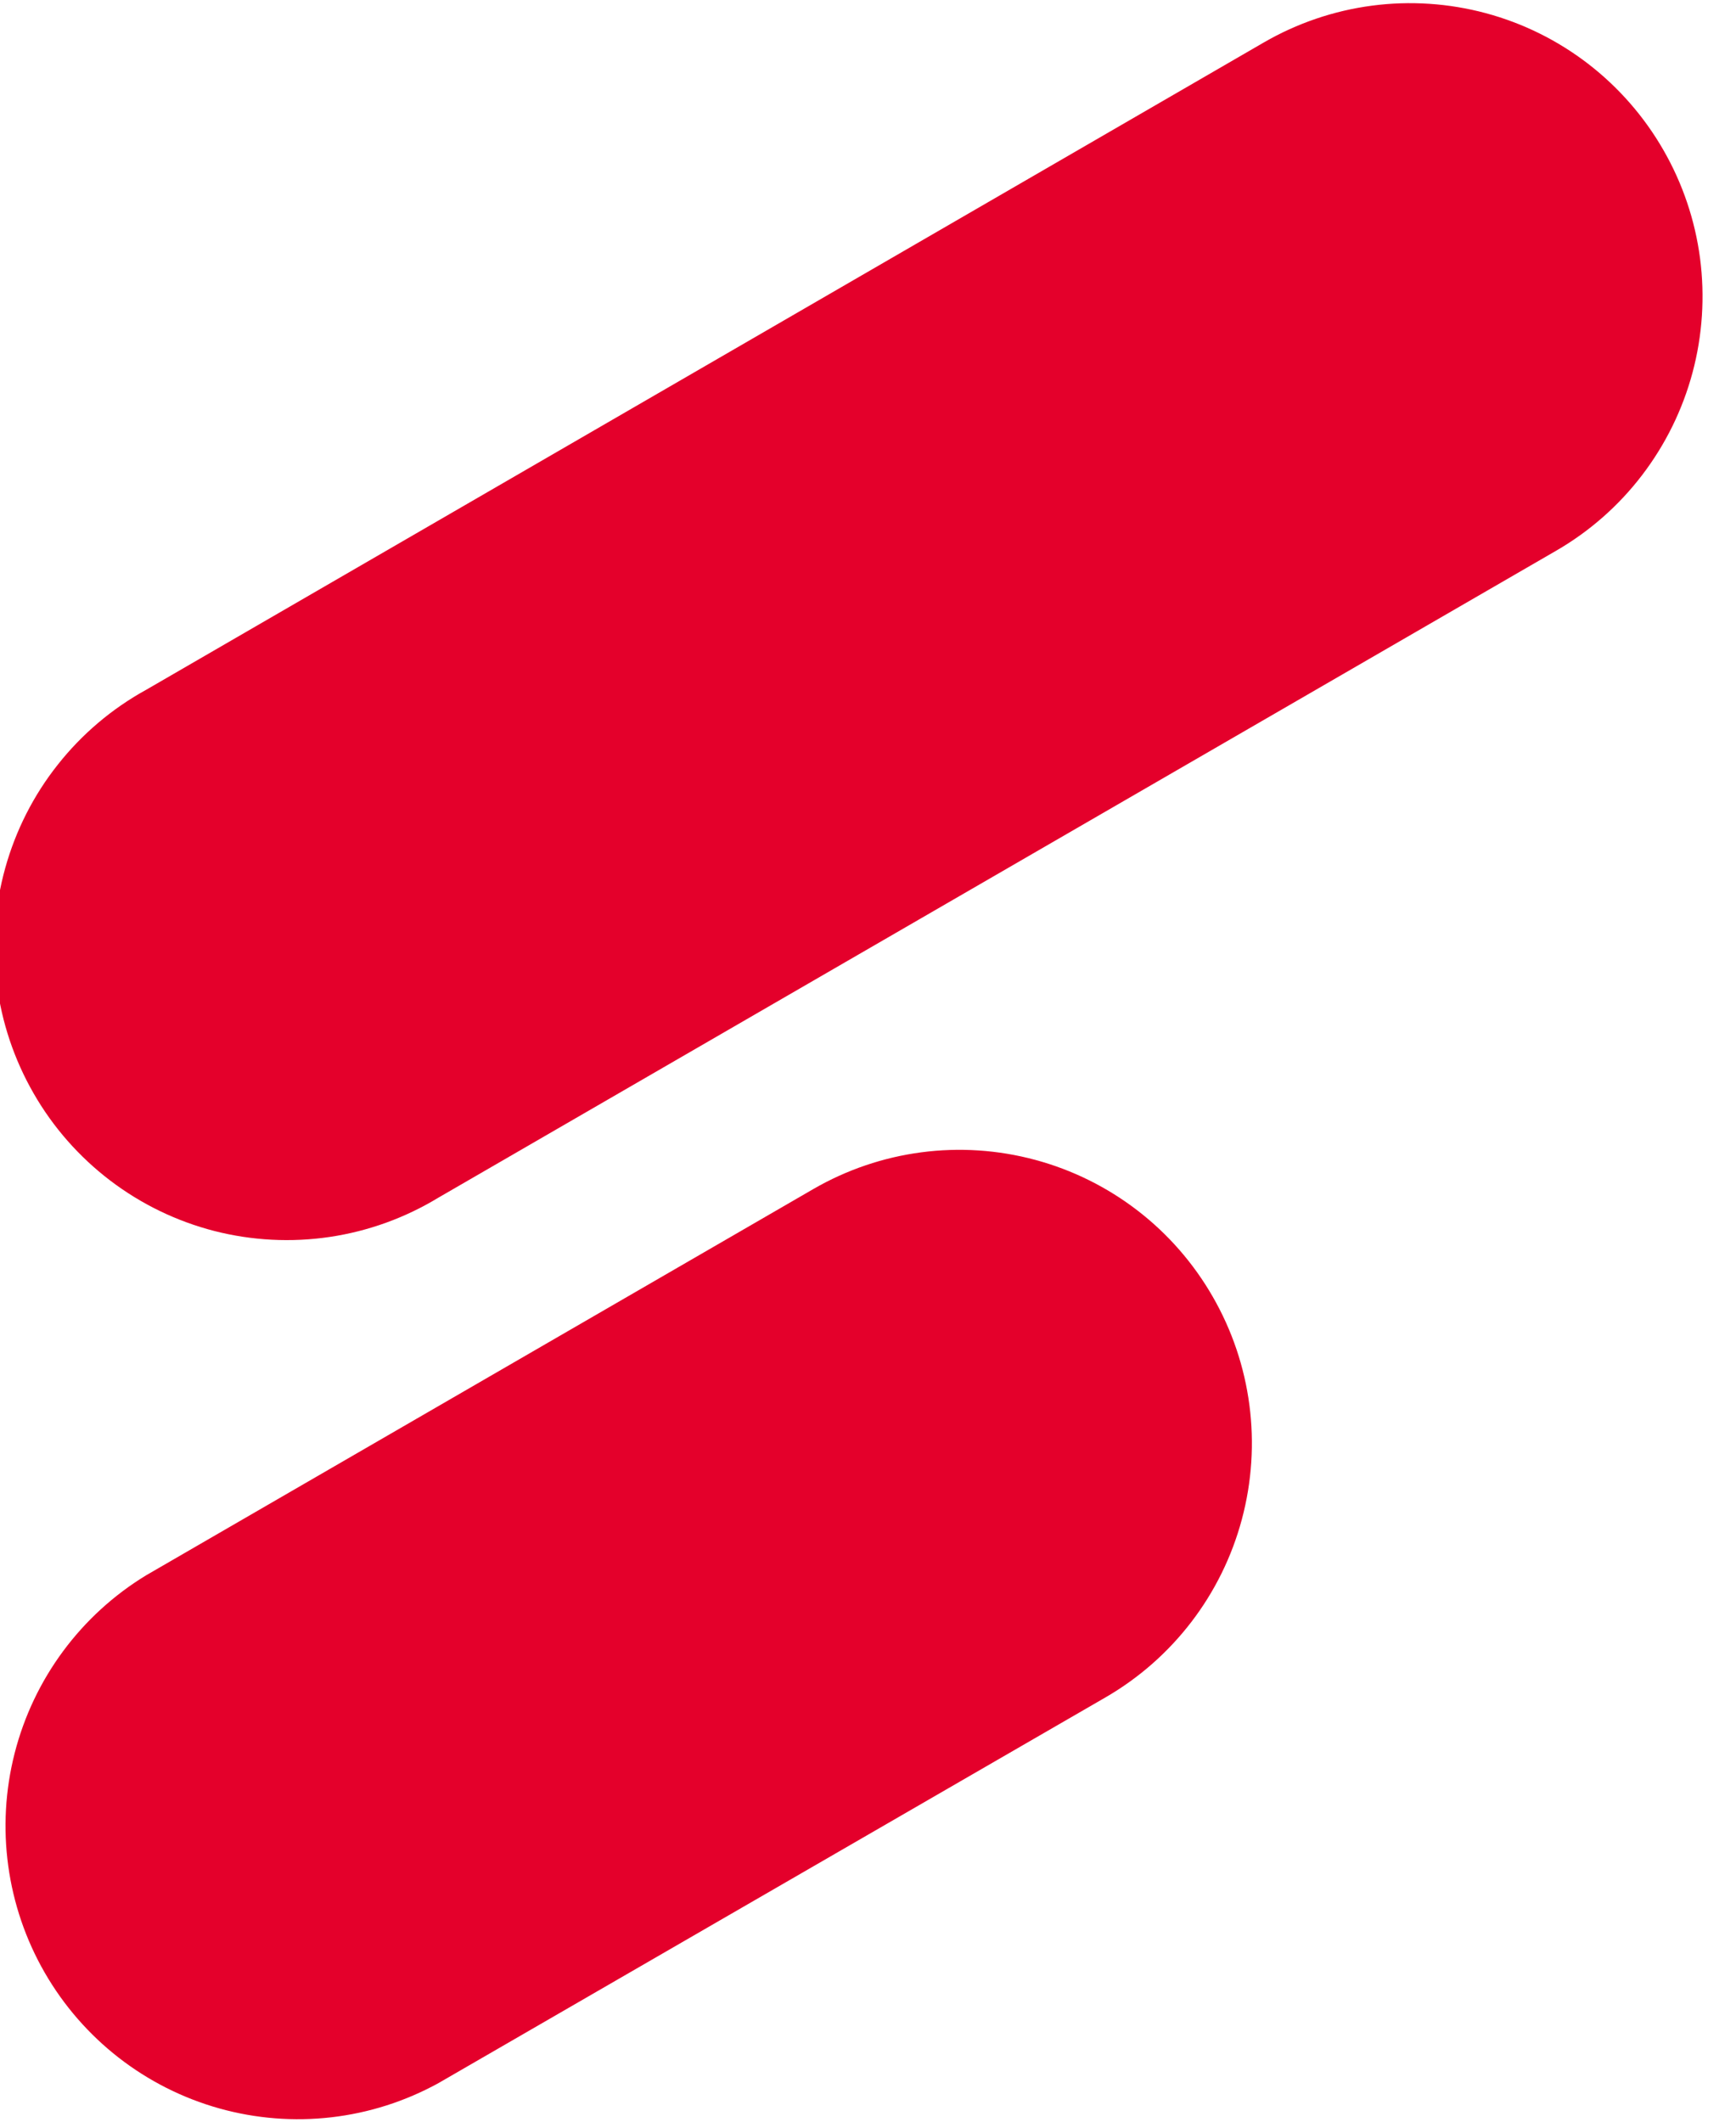
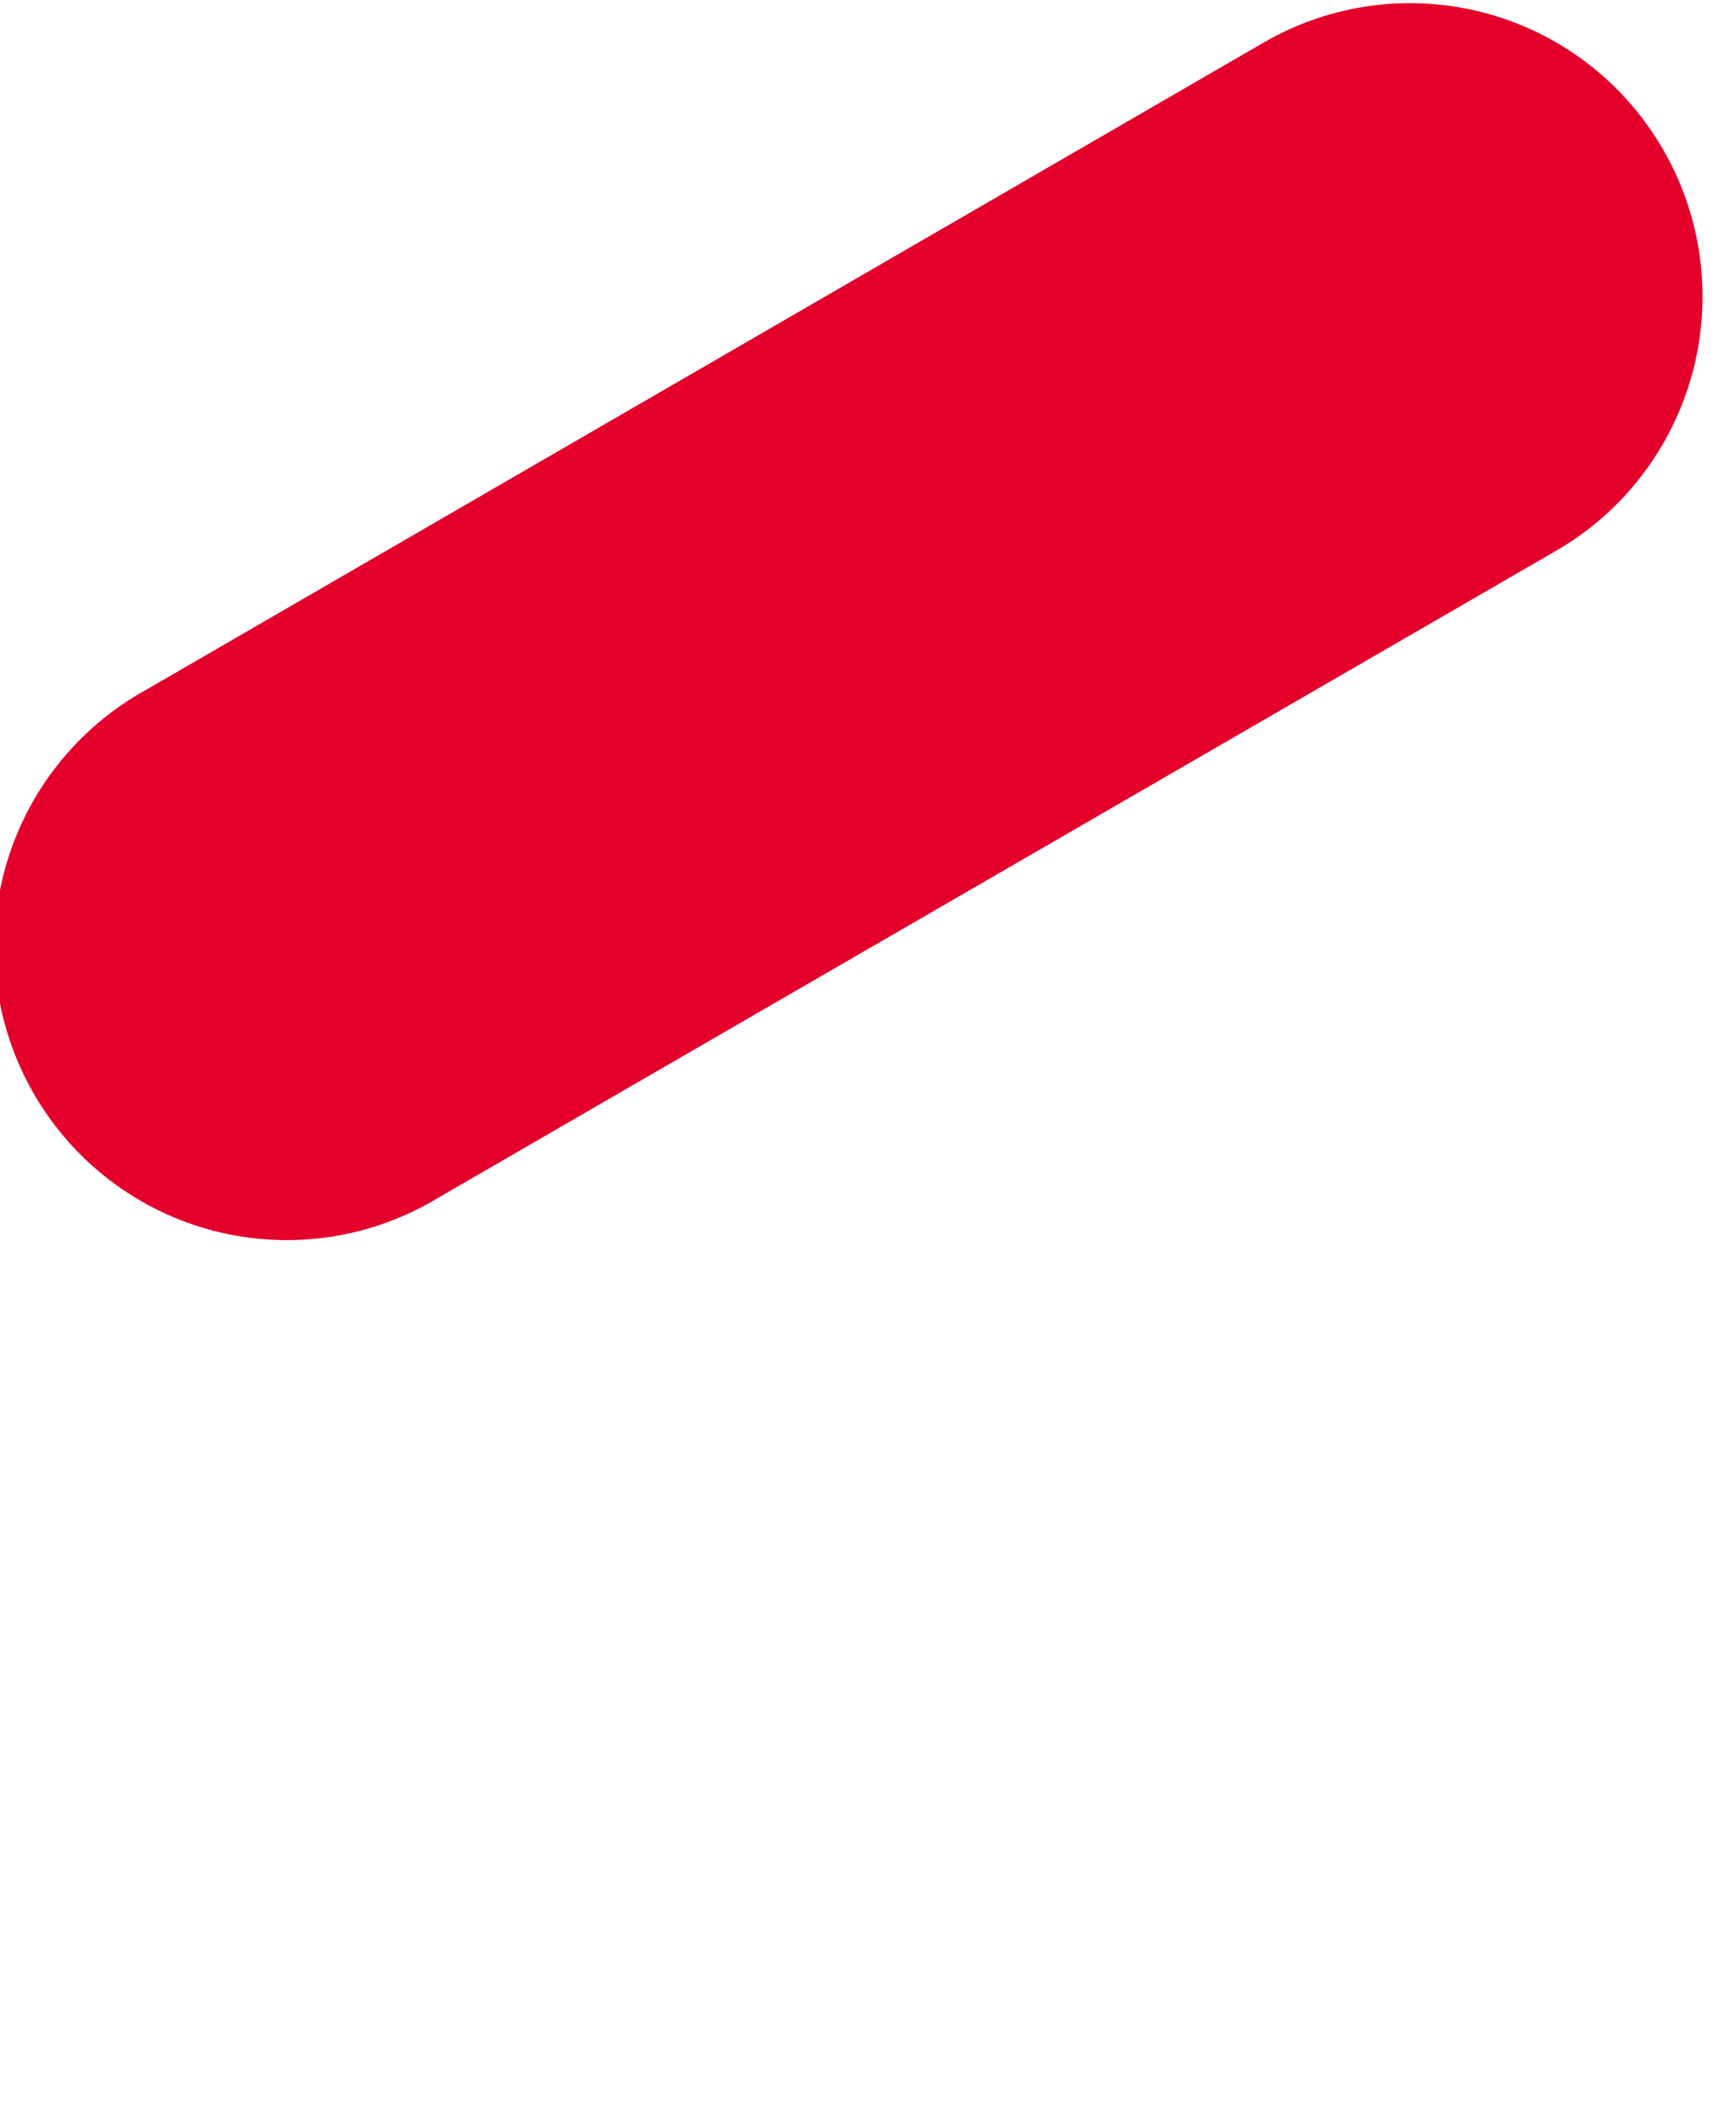
<svg xmlns="http://www.w3.org/2000/svg" width="27" height="33" viewBox="0 0 27 33" fill="none">
  <path d="M2.273 10.729C1.742 11.021 1.275 11.417 0.899 11.893C0.522 12.368 0.245 12.915 0.082 13.499C-0.081 14.084 -0.126 14.696 -0.05 15.299C0.026 15.901 0.221 16.482 0.524 17.008C0.826 17.534 1.231 17.994 1.713 18.361C2.195 18.728 2.746 18.995 3.332 19.146C3.919 19.296 4.529 19.328 5.128 19.239C5.727 19.15 6.302 18.942 6.82 18.627L24.204 8.565C24.721 8.266 25.175 7.867 25.538 7.392C25.902 6.916 26.169 6.374 26.324 5.795C26.479 5.216 26.518 4.612 26.441 4.018C26.363 3.424 26.169 2.851 25.87 2.332C25.572 1.813 25.174 1.358 24.701 0.993C24.227 0.628 23.686 0.36 23.109 0.205C22.532 0.05 21.93 0.01 21.338 0.088C20.745 0.166 20.174 0.361 19.657 0.66L2.273 10.729Z" fill="#E4002B" />
-   <path d="M2.274 24.501C1.258 25.119 0.523 26.113 0.228 27.268C-0.067 28.423 0.101 29.649 0.695 30.681C1.29 31.714 2.264 32.472 3.409 32.793C4.554 33.114 5.779 32.973 6.821 32.399L17.195 26.4C18.24 25.795 19.003 24.799 19.315 23.63C19.628 22.46 19.465 21.215 18.861 20.167C18.563 19.648 18.165 19.192 17.692 18.828C17.218 18.463 16.677 18.195 16.1 18.04C14.934 17.726 13.693 17.89 12.648 18.495L2.274 24.501Z" fill="#E4002B" />
</svg>